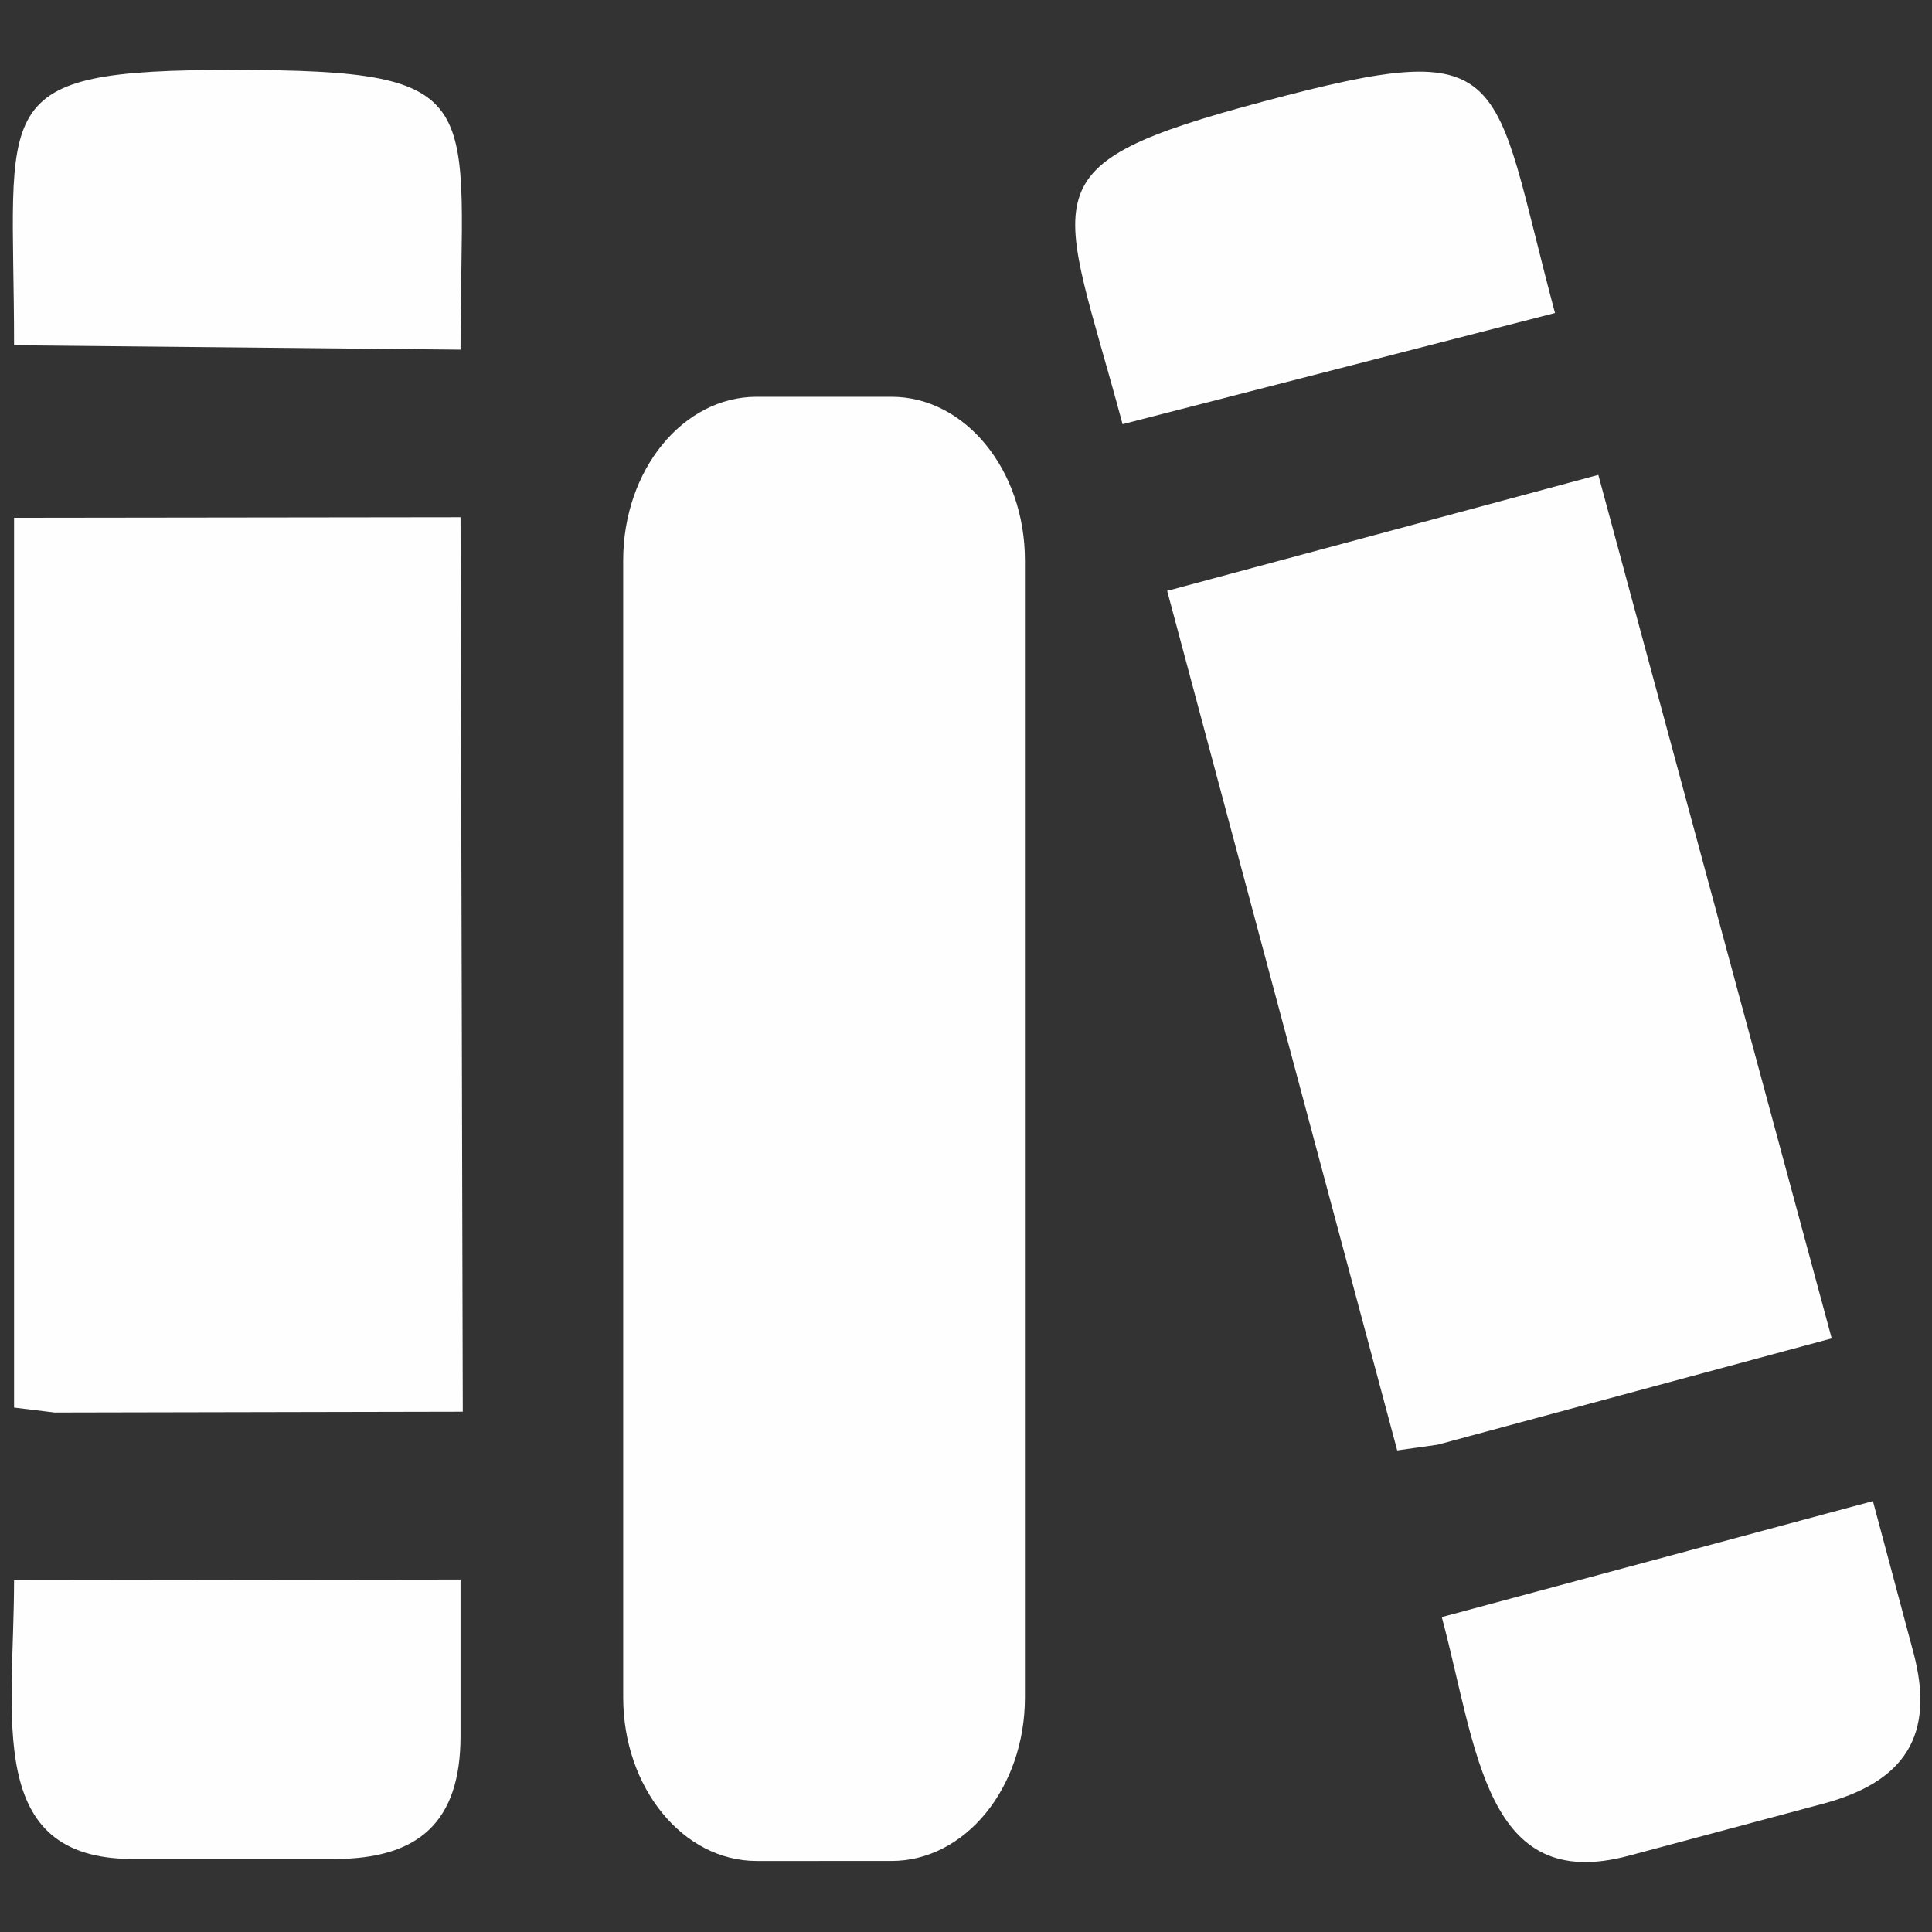
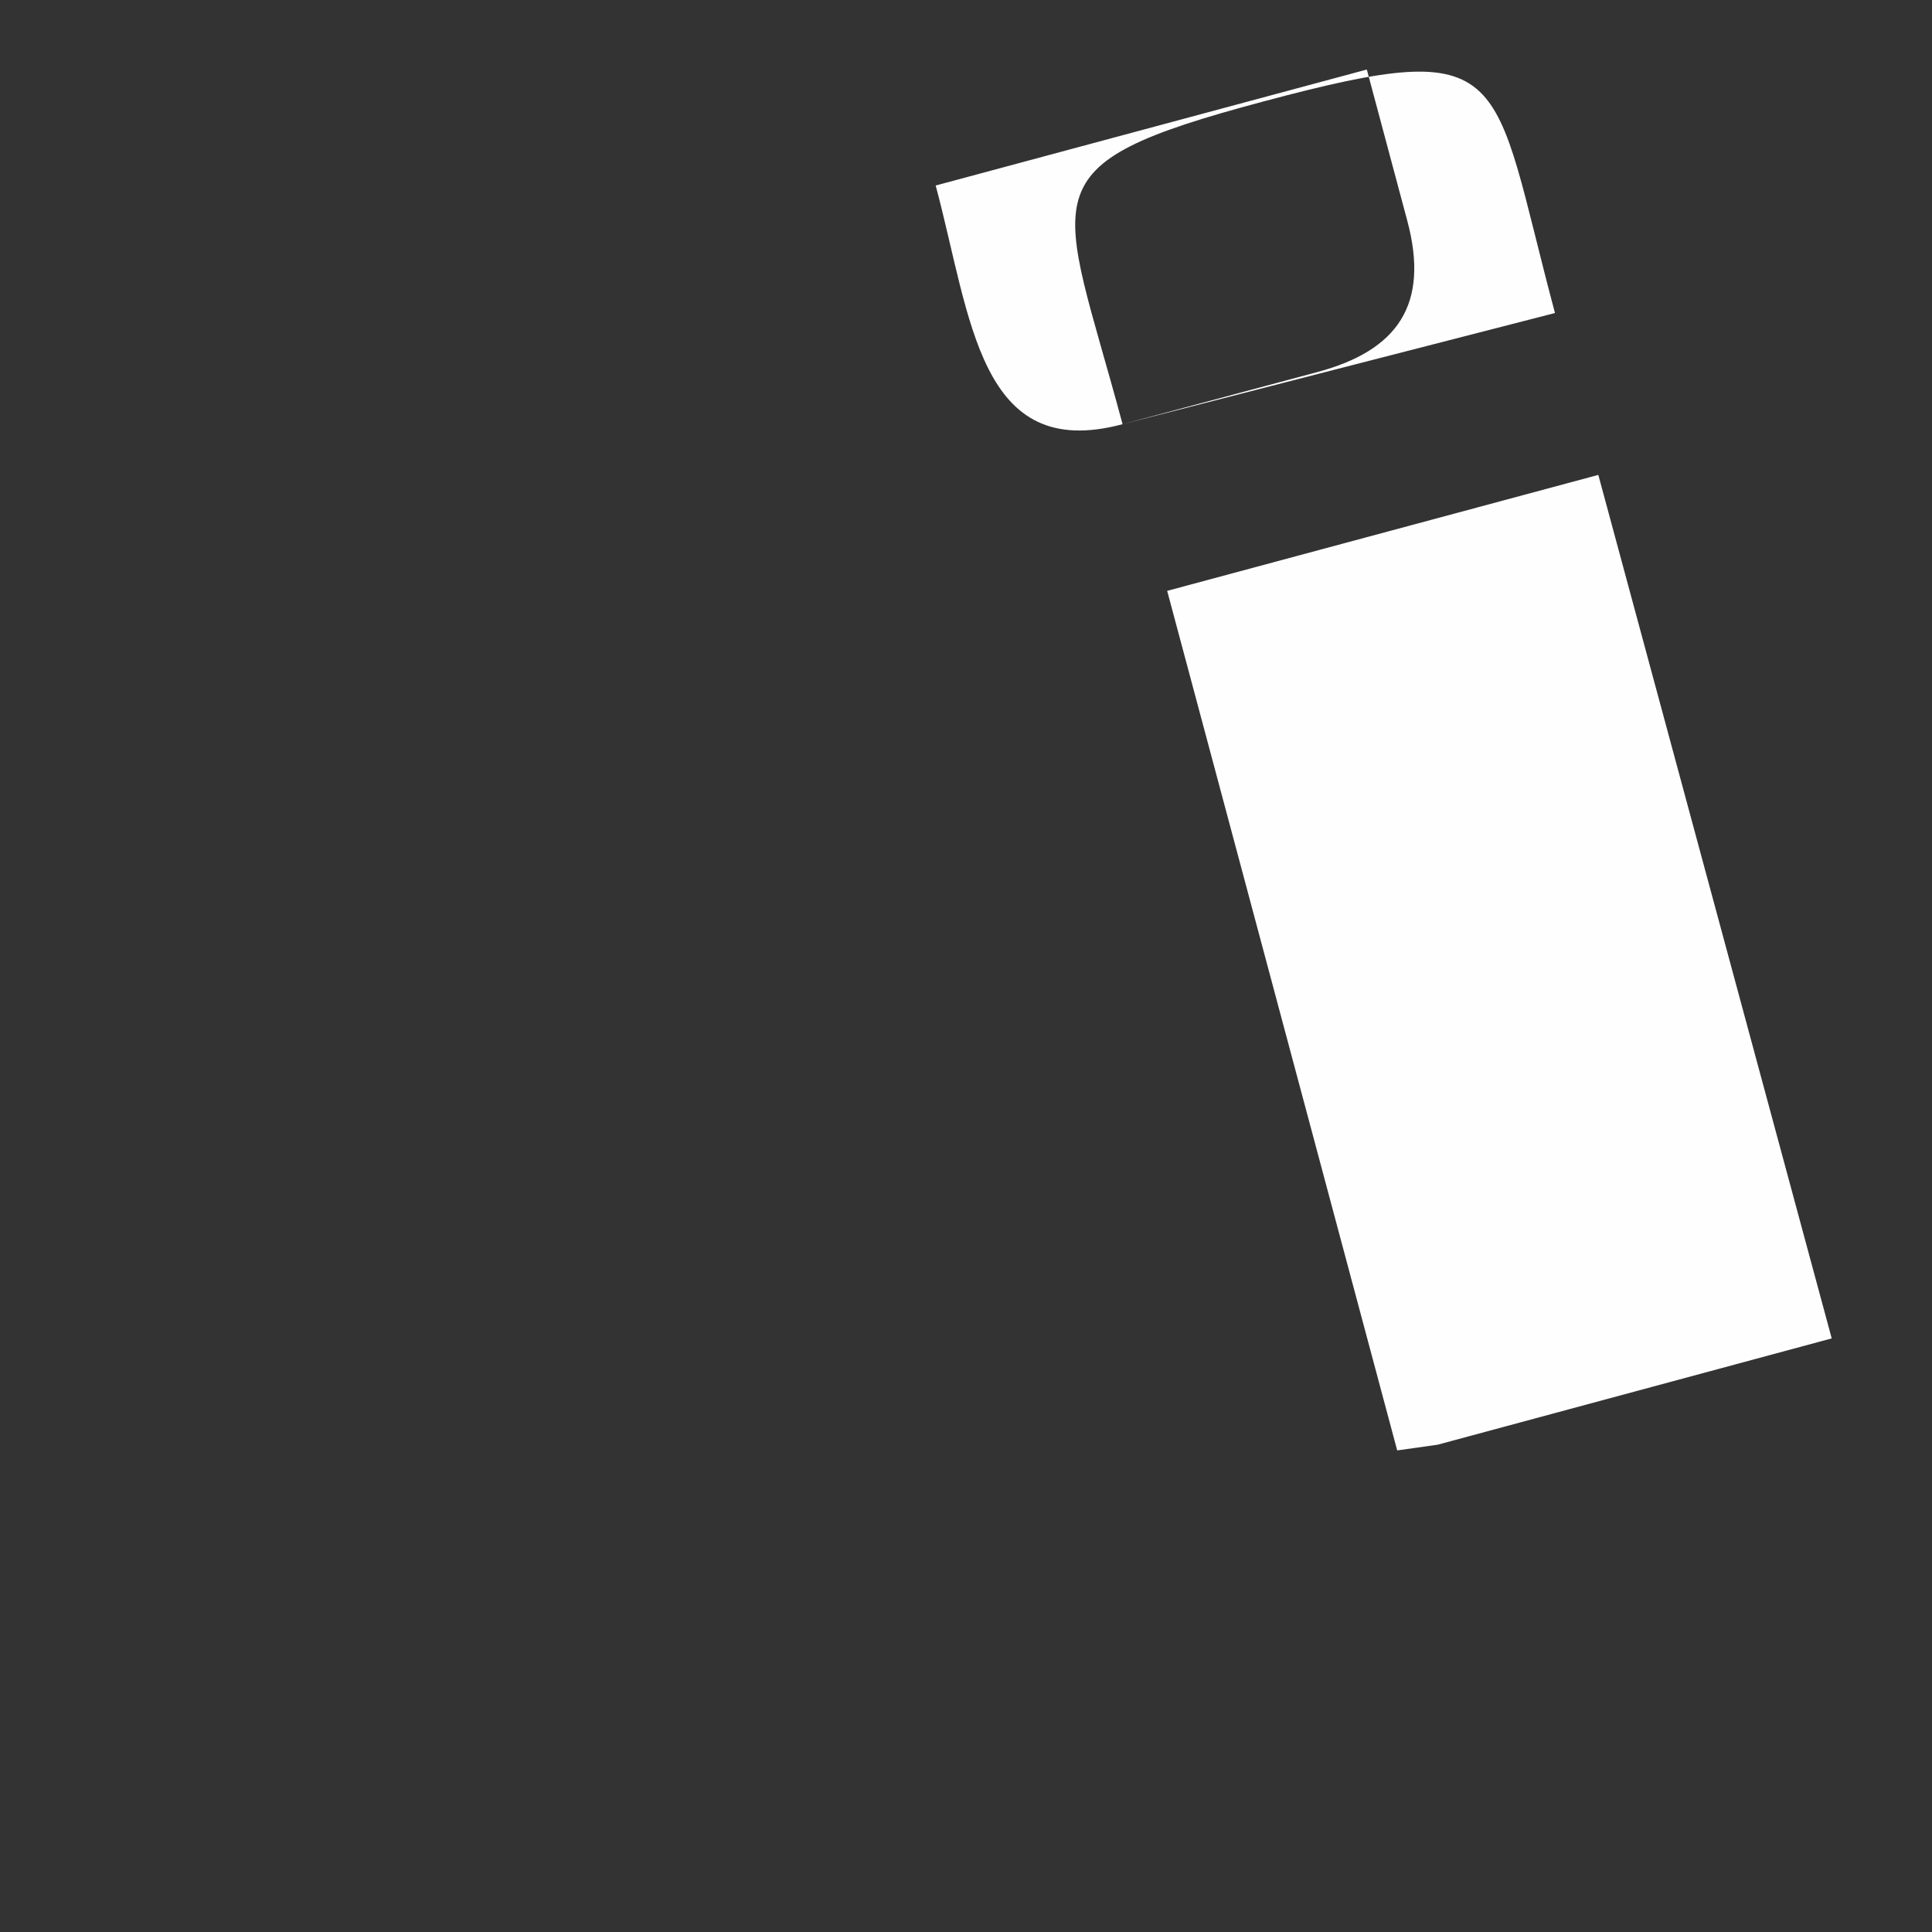
<svg xmlns="http://www.w3.org/2000/svg" xml:space="preserve" width="21.167mm" height="21.167mm" version="1.1" style="shape-rendering:geometricPrecision; text-rendering:geometricPrecision; image-rendering:optimizeQuality; fill-rule:evenodd; clip-rule:evenodd" viewBox="0 0 2116.66 2116.66">
  <rect x="0" y="0" width="2116.66" height="2116.66" fill="#333333" stroke="none" />
  <defs>
    <style type="text/css">
   
    .fil0 {fill:#FEFEFE}
   
  </style>
  </defs>
  <g id="Capa_x0020_1">
 </g>
  <g id="Capa_x0020_1_0">
 </g>
  <g id="Capa_x0020_1_1">
 </g>
  <g id="Capa_x0020_1_0_2">
 </g>
  <g id="Capa_x0020_1_3">
 </g>
  <g id="Capa_x0020_1_4">
    <g id="_3170343896192">
-       <path class="fil0" d="M828.98 434.71l147.67 0c80.75,0 146.23,80.21 146.23,179.11l0 1245.94c0,98.89 -65.48,179.09 -146.22,179.09l-147.68 0.01c-80.73,-0.01 -146.21,-80.21 -146.21,-179.11l-0.01 -1245.94c0.01,-98.89 65.49,-179.1 146.24,-179.1l-0.02 0z" />
-       <path class="fil0" d="M15.42 1542.12l44.34 5.42 447.26 -0.9 -2.47 -979.98 -489.14 0.62 0.01 974.84zm0 -1163.86l489.13 4.81c0,-275.06 36.37,-306.3 -248.68,-306.47 -274.65,-0.16 -240.45,35.33 -240.45,301.66zm130.19 1658.43l220.52 0c91.82,0 138.42,-39.82 138.42,-134.7l0 -171.47 -489.14 0.62c0.01,150.92 -32.71,305.55 130.2,305.55z" />
-       <path class="fil0" d="M1530.74 1589.04l44.23 -6.23 431.82 -116.49 -255.71 -946.03 -472.35 127.04 252.01 941.71zm-300.87 -1124.3l473.74 -121.79c-71.1,-265.72 -44.05,-305.3 -319.45,-231.78 -265.36,70.85 -223.14,96.29 -154.29,353.57zm554.47 1568.4l213.03 -57.01c88.7,-23.73 123.42,-74.25 98.89,-165.9l-44.32 -165.64 -472.35 127.05c39.02,145.79 47.39,303.61 204.75,261.5z" />
+       <path class="fil0" d="M1530.74 1589.04l44.23 -6.23 431.82 -116.49 -255.71 -946.03 -472.35 127.04 252.01 941.71zm-300.87 -1124.3l473.74 -121.79c-71.1,-265.72 -44.05,-305.3 -319.45,-231.78 -265.36,70.85 -223.14,96.29 -154.29,353.57zl213.03 -57.01c88.7,-23.73 123.42,-74.25 98.89,-165.9l-44.32 -165.64 -472.35 127.05c39.02,145.79 47.39,303.61 204.75,261.5z" />
    </g>
  </g>
</svg>